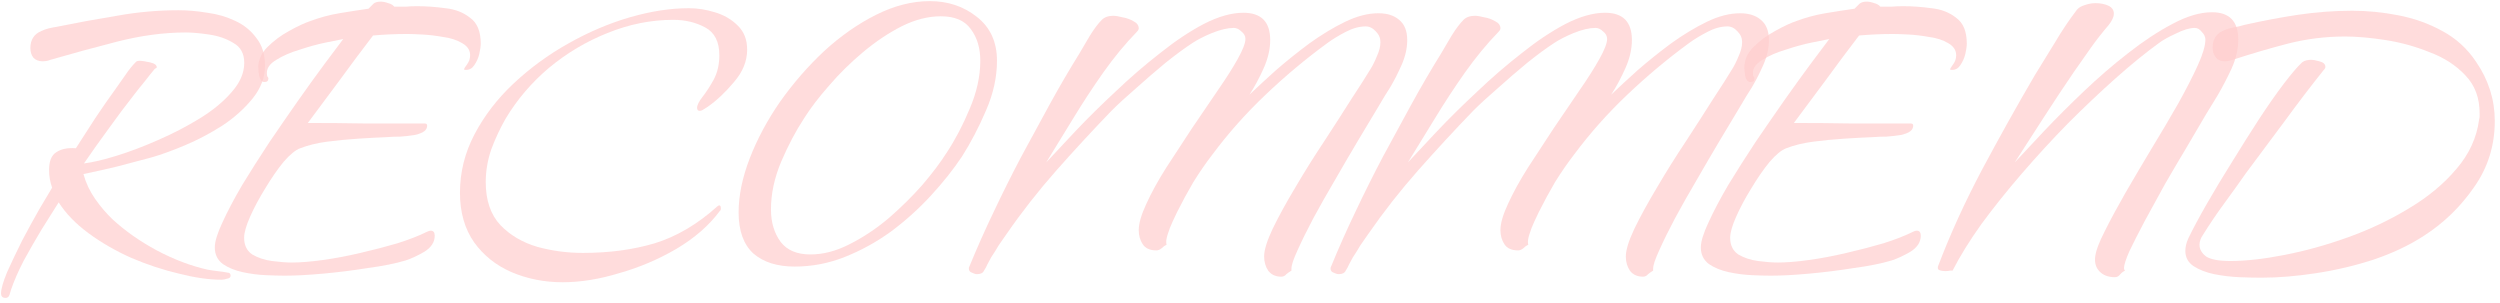
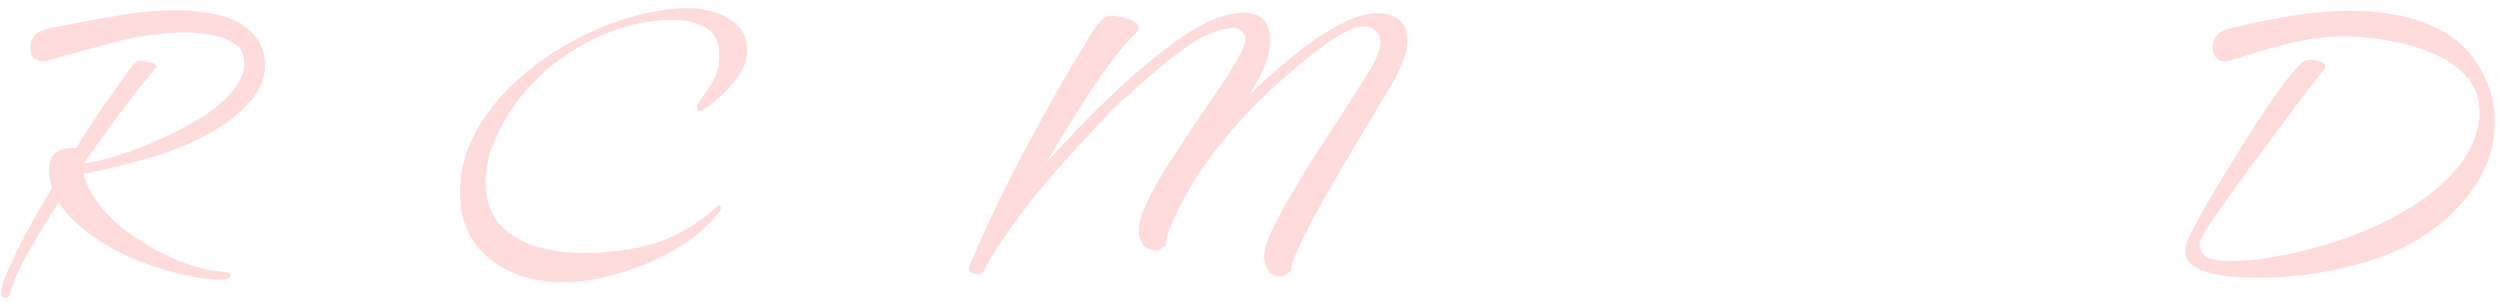
<svg xmlns="http://www.w3.org/2000/svg" width="445" height="54" viewBox="0 0 445 54" fill="none">
  <path d="M0.996 53.03C0.456 53.03 0.186 52.76 0.186 52.22C0.186 51.44 0.546 50.18 1.266 48.44C2.046 46.7 2.946 44.81 3.966 42.77C5.046 40.73 6.066 38.87 7.026 37.19C8.046 35.45 8.796 34.19 9.276 33.41C8.916 32.39 8.736 31.34 8.736 30.26C8.736 28.7 9.156 27.65 9.996 27.11C10.896 26.51 12.066 26.27 13.505 26.39C14.646 24.59 15.786 22.82 16.925 21.08C18.125 19.28 19.355 17.51 20.616 15.77C21.155 14.99 21.726 14.18 22.326 13.34C22.925 12.44 23.555 11.66 24.215 11C24.335 10.88 24.576 10.82 24.936 10.82C25.235 10.82 25.805 10.91 26.645 11.09C27.485 11.27 27.905 11.57 27.905 11.99C27.905 12.05 27.785 12.14 27.546 12.26C26.945 12.98 26.346 13.73 25.745 14.51C25.145 15.23 24.546 15.98 23.945 16.76C22.386 18.74 20.855 20.78 19.355 22.88C17.855 24.92 16.386 26.99 14.945 29.09C16.445 28.91 18.366 28.46 20.706 27.74C23.046 27.02 25.506 26.09 28.085 24.95C30.726 23.81 33.215 22.52 35.556 21.08C37.896 19.64 39.786 18.08 41.226 16.4C42.726 14.72 43.475 12.98 43.475 11.18C43.475 9.56 42.846 8.39 41.586 7.67C40.325 6.89 38.855 6.38 37.175 6.14C35.556 5.9 34.175 5.78 33.035 5.78C29.195 5.78 25.145 6.32 20.886 7.4C16.686 8.48 12.726 9.56 9.006 10.64C8.586 10.82 8.106 10.91 7.566 10.91C6.906 10.91 6.366 10.7 5.946 10.28C5.586 9.8 5.406 9.23 5.406 8.57C5.406 7.07 6.066 6.05 7.386 5.51C7.746 5.33 8.166 5.18 8.646 5.06C9.126 4.94 9.576 4.85 9.996 4.79C13.536 4.07 17.136 3.41 20.796 2.81C24.456 2.15 28.116 1.82 31.776 1.82C33.395 1.82 35.105 1.97 36.906 2.27C38.706 2.51 40.355 2.99 41.855 3.71C43.416 4.43 44.675 5.45 45.636 6.77C46.656 8.03 47.166 9.68 47.166 11.72C47.166 13.76 46.446 15.68 45.006 17.48C43.566 19.28 41.766 20.9 39.605 22.34C37.446 23.72 35.226 24.89 32.946 25.85C30.666 26.81 28.686 27.53 27.006 28.01C24.965 28.55 22.925 29.09 20.886 29.63C18.905 30.11 16.895 30.56 14.855 30.98C15.275 32.54 15.966 34.01 16.925 35.39C17.886 36.77 18.936 38 20.076 39.08C22.296 41.12 24.905 42.95 27.905 44.57C30.965 46.19 33.965 47.33 36.906 47.99C37.566 48.11 38.166 48.2 38.706 48.26C39.306 48.32 39.906 48.41 40.506 48.53C40.865 48.53 41.045 48.71 41.045 49.07C41.045 49.37 40.836 49.55 40.416 49.61C40.056 49.73 39.725 49.79 39.425 49.79C37.206 49.79 34.685 49.43 31.866 48.71C29.046 48.05 26.226 47.12 23.405 45.92C20.585 44.66 18.035 43.19 15.755 41.51C13.476 39.83 11.706 38 10.445 36.02C9.546 37.46 8.526 39.08 7.386 40.88C6.306 42.68 5.256 44.51 4.236 46.37C3.276 48.23 2.526 49.94 1.986 51.5C1.926 51.74 1.836 52.04 1.716 52.4C1.596 52.82 1.356 53.03 0.996 53.03Z" fill="#FFCDCD" fill-opacity="0.7" />
-   <path d="M50.653 49.07C49.813 49.07 48.703 49.04 47.323 48.98C45.943 48.92 44.563 48.74 43.183 48.44C41.803 48.14 40.633 47.66 39.673 47C38.713 46.28 38.233 45.29 38.233 44.03C38.233 43.01 38.683 41.54 39.583 39.62C40.483 37.64 41.653 35.42 43.093 32.96C44.593 30.5 46.213 27.95 47.953 25.31C49.753 22.67 51.493 20.15 53.173 17.75C54.913 15.29 56.473 13.13 57.853 11.27C59.293 9.35 60.373 7.91 61.093 6.95C60.493 7.07 59.443 7.28 57.943 7.58C56.503 7.88 54.973 8.3 53.353 8.84C51.733 9.32 50.353 9.92 49.213 10.64C48.073 11.3 47.503 12.08 47.503 12.98C47.503 13.28 47.533 13.49 47.593 13.61C47.713 13.73 47.773 13.85 47.773 13.97C47.773 14.39 47.533 14.6 47.053 14.6C46.633 14.6 46.333 14.27 46.153 13.61C46.033 12.89 45.973 12.38 45.973 12.08C45.973 10.7 46.513 9.47 47.593 8.39C48.733 7.25 50.023 6.29 51.463 5.51C52.963 4.67 54.253 4.07 55.333 3.71C56.953 3.11 58.633 2.66 60.373 2.36C62.173 2.06 63.913 1.79 65.593 1.55C65.953 1.19 66.253 0.89 66.493 0.65C66.793 0.41 67.213 0.29 67.753 0.29C68.173 0.29 68.623 0.38 69.103 0.56C69.583 0.68 69.943 0.89 70.183 1.19C70.843 1.19 71.503 1.19 72.163 1.19C72.883 1.13 73.543 1.1 74.143 1.1C75.823 1.1 77.533 1.22 79.273 1.46C81.013 1.64 82.483 2.21 83.683 3.17C84.943 4.07 85.573 5.6 85.573 7.76C85.573 8.24 85.483 8.87 85.303 9.65C85.123 10.37 84.823 11.03 84.403 11.63C84.043 12.17 83.563 12.44 82.963 12.44C82.723 12.44 82.603 12.41 82.603 12.35C82.603 12.23 82.783 11.93 83.143 11.45C83.503 10.97 83.683 10.43 83.683 9.83C83.683 8.93 83.203 8.21 82.243 7.67C81.343 7.13 80.233 6.77 78.913 6.59C77.593 6.35 76.333 6.2 75.133 6.14C73.933 6.08 73.033 6.05 72.433 6.05C70.393 6.05 68.383 6.14 66.403 6.32C64.423 8.9 62.473 11.51 60.553 14.15C58.633 16.73 56.713 19.31 54.793 21.89C58.273 21.89 61.723 21.92 65.143 21.98C68.623 21.98 72.103 21.98 75.583 21.98C75.883 21.98 76.033 22.1 76.033 22.34C76.033 22.88 75.733 23.3 75.133 23.6C74.593 23.84 74.113 23.99 73.693 24.05C72.913 24.17 72.103 24.26 71.263 24.32C70.483 24.32 69.673 24.35 68.833 24.41C67.333 24.47 65.653 24.56 63.793 24.68C61.933 24.8 60.073 24.98 58.213 25.22C56.413 25.46 54.823 25.85 53.443 26.39C52.603 26.69 51.613 27.5 50.473 28.82C49.393 30.14 48.313 31.7 47.233 33.5C46.153 35.24 45.253 36.92 44.533 38.54C43.813 40.16 43.453 41.42 43.453 42.32C43.453 43.64 43.933 44.63 44.893 45.29C45.913 45.89 47.083 46.28 48.403 46.46C49.783 46.64 50.953 46.73 51.913 46.73C53.473 46.73 55.333 46.58 57.493 46.28C59.653 45.98 61.873 45.56 64.153 45.02C66.493 44.48 68.683 43.91 70.723 43.31C72.823 42.65 74.593 41.96 76.033 41.24C76.273 41.12 76.483 41.06 76.663 41.06C77.143 41.06 77.383 41.36 77.383 41.96C77.383 43.1 76.753 44.06 75.493 44.84C74.233 45.56 73.123 46.07 72.163 46.37C70.363 46.91 68.113 47.36 65.413 47.72C62.773 48.14 60.133 48.47 57.493 48.71C54.853 48.95 52.573 49.07 50.653 49.07Z" fill="#FFCDCD" fill-opacity="0.7" />
  <path d="M100.143 50.24C96.903 50.24 93.873 49.64 91.052 48.44C88.293 47.24 86.073 45.47 84.392 43.13C82.713 40.73 81.873 37.79 81.873 34.31C81.873 30.65 82.743 27.17 84.483 23.87C86.222 20.57 88.532 17.57 91.412 14.87C94.353 12.11 97.593 9.74 101.132 7.76C104.732 5.72 108.393 4.16 112.113 3.08C115.833 2 119.343 1.46 122.643 1.46C124.143 1.46 125.672 1.7 127.232 2.18C128.852 2.66 130.203 3.44 131.283 4.52C132.423 5.6 132.993 7.04 132.993 8.84C132.993 10.88 132.213 12.8 130.653 14.6C129.153 16.4 127.593 17.87 125.973 19.01C125.793 19.13 125.553 19.28 125.253 19.46C125.013 19.64 124.772 19.73 124.533 19.73C124.233 19.73 124.083 19.55 124.083 19.19C124.083 18.71 124.413 18.05 125.073 17.21C125.733 16.37 126.393 15.35 127.053 14.15C127.713 12.89 128.043 11.45 128.043 9.83C128.043 7.43 127.202 5.78 125.522 4.88C123.842 3.98 121.953 3.53 119.853 3.53C115.893 3.53 111.993 4.31 108.153 5.87C104.373 7.37 100.893 9.44 97.713 12.08C94.593 14.72 92.013 17.75 89.972 21.17C89.013 22.85 88.172 24.65 87.453 26.57C86.793 28.49 86.463 30.44 86.463 32.42C86.463 35.66 87.332 38.21 89.073 40.07C90.812 41.87 93.002 43.16 95.642 43.94C98.282 44.66 100.982 45.02 103.743 45.02C108.422 45.02 112.682 44.45 116.522 43.31C120.422 42.11 124.143 39.92 127.683 36.74C127.803 36.62 127.923 36.56 128.043 36.56C128.223 36.56 128.312 36.74 128.312 37.1C128.312 37.34 128.253 37.49 128.133 37.55C126.213 40.13 123.633 42.38 120.393 44.3C117.213 46.16 113.823 47.6 110.223 48.62C106.683 49.7 103.323 50.24 100.143 50.24Z" fill="#FFCDCD" fill-opacity="0.7" />
-   <path d="M141.462 47.45C138.342 47.45 135.882 46.67 134.082 45.11C132.342 43.49 131.472 41.06 131.472 37.82C131.472 34.82 132.132 31.61 133.452 28.19C134.772 24.77 136.572 21.41 138.852 18.11C141.192 14.81 143.802 11.81 146.682 9.11C149.622 6.41 152.712 4.25 155.952 2.63C159.192 1.01 162.372 0.2 165.492 0.2C168.732 0.2 171.522 1.13 173.862 2.99C176.262 4.85 177.462 7.46 177.462 10.82C177.462 13.76 176.802 16.73 175.482 19.73C174.222 22.67 172.812 25.37 171.252 27.83C169.692 30.17 167.832 32.51 165.672 34.85C163.512 37.19 161.142 39.32 158.562 41.24C155.982 43.1 153.252 44.6 150.372 45.74C147.492 46.88 144.522 47.45 141.462 47.45ZM144.252 45.29C146.532 45.29 148.842 44.69 151.182 43.49C153.582 42.29 155.892 40.76 158.112 38.9C160.332 36.98 162.342 35 164.142 32.96C165.942 30.86 167.412 28.91 168.552 27.11C170.052 24.83 171.402 22.25 172.602 19.37C173.862 16.43 174.492 13.58 174.492 10.82C174.492 8.54 173.922 6.65 172.782 5.15C171.702 3.65 169.932 2.9 167.472 2.9C165.192 2.9 162.852 3.5 160.452 4.7C158.112 5.9 155.832 7.43 153.612 9.29C151.392 11.15 149.382 13.13 147.582 15.23C145.782 17.27 144.312 19.19 143.172 20.99C141.672 23.27 140.292 25.88 139.032 28.82C137.832 31.7 137.232 34.52 137.232 37.28C137.232 39.56 137.802 41.48 138.942 43.04C140.082 44.54 141.852 45.29 144.252 45.29Z" fill="#FFCDCD" fill-opacity="0.7" />
  <path d="M228.075 49.25C227.055 49.25 226.275 48.89 225.735 48.17C225.255 47.45 225.015 46.61 225.015 45.65C225.015 44.51 225.525 42.86 226.545 40.7C227.625 38.48 228.975 36.02 230.595 33.32C232.215 30.56 233.925 27.83 235.725 25.13C237.525 22.37 239.145 19.85 240.585 17.57C242.085 15.29 243.195 13.55 243.915 12.35C244.335 11.69 244.725 10.91 245.085 10.01C245.505 9.11 245.715 8.27 245.715 7.49C245.715 6.77 245.445 6.14 244.905 5.6C244.365 5 243.765 4.7 243.105 4.7C241.965 4.7 240.765 5.03 239.505 5.69C238.245 6.35 237.165 7.01 236.265 7.67C232.485 10.43 228.825 13.49 225.285 16.85C221.805 20.15 218.655 23.69 215.835 27.47C214.635 29.03 213.495 30.68 212.415 32.42C211.395 34.16 210.435 35.93 209.535 37.73C209.355 38.09 209.085 38.66 208.725 39.44C208.365 40.22 208.065 41 207.825 41.78C207.585 42.56 207.525 43.16 207.645 43.58C207.345 43.7 207.045 43.91 206.745 44.21C206.445 44.45 206.145 44.57 205.845 44.57C204.705 44.57 203.895 44.21 203.415 43.49C202.935 42.77 202.695 41.93 202.695 40.97C202.695 39.77 203.145 38.21 204.045 36.29C204.945 34.31 206.115 32.18 207.555 29.9C209.055 27.62 210.585 25.28 212.145 22.88C213.765 20.48 215.295 18.23 216.735 16.13C218.235 13.97 219.435 12.08 220.335 10.46C221.235 8.84 221.685 7.67 221.685 6.95C221.685 6.41 221.445 5.96 220.965 5.6C220.545 5.18 220.095 4.97 219.615 4.97C218.535 4.97 217.245 5.27 215.745 5.87C214.305 6.47 213.135 7.07 212.235 7.67C210.855 8.57 209.265 9.74 207.465 11.18C205.725 12.62 203.985 14.12 202.245 15.68C200.505 17.18 199.035 18.53 197.835 19.73C194.535 23.15 191.265 26.69 188.025 30.35C184.845 33.95 181.905 37.7 179.205 41.6C178.725 42.26 178.245 42.95 177.765 43.67C177.345 44.39 176.895 45.11 176.415 45.83C176.175 46.25 175.965 46.64 175.785 47C175.605 47.42 175.395 47.81 175.155 48.17C174.975 48.59 174.555 48.8 173.895 48.8C173.655 48.8 173.355 48.71 172.995 48.53C172.635 48.41 172.455 48.17 172.455 47.81C172.455 47.63 172.485 47.51 172.545 47.45C173.925 44.09 175.395 40.79 176.955 37.55C178.515 34.25 180.135 31.01 181.815 27.83C183.495 24.71 185.175 21.62 186.855 18.56C188.535 15.5 190.305 12.47 192.165 9.47C192.645 8.63 193.245 7.61 193.965 6.41C194.745 5.15 195.465 4.19 196.125 3.53C196.605 3.05 197.295 2.81 198.195 2.81C198.555 2.81 199.095 2.9 199.815 3.08C200.535 3.2 201.195 3.44 201.795 3.8C202.395 4.1 202.695 4.52 202.695 5.06C202.695 5.24 202.575 5.45 202.335 5.69C200.295 7.79 198.315 10.19 196.395 12.89C194.535 15.53 192.765 18.23 191.085 20.99C189.405 23.75 187.785 26.39 186.225 28.91C187.605 27.41 189.345 25.55 191.445 23.33C193.605 21.05 195.975 18.71 198.555 16.31C201.135 13.85 203.775 11.57 206.475 9.47C209.175 7.31 211.785 5.57 214.305 4.25C216.885 2.93 219.225 2.27 221.325 2.27C224.505 2.27 226.095 3.89 226.095 7.13C226.095 8.75 225.705 10.43 224.925 12.17C224.145 13.91 223.305 15.47 222.405 16.85C223.725 15.59 225.285 14.15 227.085 12.53C228.945 10.91 230.925 9.32 233.025 7.76C235.185 6.2 237.315 4.91 239.415 3.89C241.515 2.87 243.495 2.36 245.355 2.36C246.915 2.36 248.145 2.75 249.045 3.53C250.005 4.31 250.485 5.51 250.485 7.13C250.485 8.57 250.155 10.04 249.495 11.54C248.835 13.04 248.145 14.39 247.425 15.59C246.945 16.31 246.195 17.54 245.175 19.28C244.155 20.96 242.985 22.91 241.665 25.13C240.345 27.35 238.995 29.66 237.615 32.06C236.235 34.4 234.945 36.68 233.745 38.9C232.605 41.06 231.675 42.95 230.955 44.57C230.235 46.13 229.875 47.21 229.875 47.81V48.17C229.575 48.35 229.275 48.56 228.975 48.8C228.735 49.1 228.435 49.25 228.075 49.25Z" fill="#FFCDCD" fill-opacity="0.7" />
-   <path d="M292.457 49.25C291.437 49.25 290.657 48.89 290.117 48.17C289.637 47.45 289.397 46.61 289.397 45.65C289.397 44.51 289.907 42.86 290.927 40.7C292.007 38.48 293.357 36.02 294.977 33.32C296.597 30.56 298.307 27.83 300.107 25.13C301.907 22.37 303.527 19.85 304.967 17.57C306.467 15.29 307.577 13.55 308.297 12.35C308.717 11.69 309.107 10.91 309.467 10.01C309.887 9.11 310.097 8.27 310.097 7.49C310.097 6.77 309.827 6.14 309.287 5.6C308.747 5 308.147 4.7 307.487 4.7C306.347 4.7 305.147 5.03 303.887 5.69C302.627 6.35 301.547 7.01 300.647 7.67C296.867 10.43 293.207 13.49 289.667 16.85C286.187 20.15 283.037 23.69 280.217 27.47C279.017 29.03 277.877 30.68 276.797 32.42C275.777 34.16 274.817 35.93 273.917 37.73C273.737 38.09 273.467 38.66 273.107 39.44C272.747 40.22 272.447 41 272.207 41.78C271.967 42.56 271.907 43.16 272.027 43.58C271.727 43.7 271.427 43.91 271.127 44.21C270.827 44.45 270.527 44.57 270.227 44.57C269.087 44.57 268.277 44.21 267.797 43.49C267.317 42.77 267.077 41.93 267.077 40.97C267.077 39.77 267.527 38.21 268.427 36.29C269.327 34.31 270.497 32.18 271.937 29.9C273.437 27.62 274.967 25.28 276.527 22.88C278.147 20.48 279.677 18.23 281.117 16.13C282.617 13.97 283.817 12.08 284.717 10.46C285.617 8.84 286.067 7.67 286.067 6.95C286.067 6.41 285.827 5.96 285.347 5.6C284.927 5.18 284.477 4.97 283.997 4.97C282.917 4.97 281.627 5.27 280.127 5.87C278.687 6.47 277.517 7.07 276.617 7.67C275.237 8.57 273.647 9.74 271.847 11.18C270.107 12.62 268.367 14.12 266.627 15.68C264.887 17.18 263.417 18.53 262.217 19.73C258.917 23.15 255.647 26.69 252.407 30.35C249.227 33.95 246.287 37.7 243.587 41.6C243.107 42.26 242.627 42.95 242.147 43.67C241.727 44.39 241.277 45.11 240.797 45.83C240.557 46.25 240.347 46.64 240.167 47C239.987 47.42 239.777 47.81 239.537 48.17C239.357 48.59 238.937 48.8 238.277 48.8C238.037 48.8 237.737 48.71 237.377 48.53C237.017 48.41 236.837 48.17 236.837 47.81C236.837 47.63 236.867 47.51 236.927 47.45C238.307 44.09 239.777 40.79 241.337 37.55C242.897 34.25 244.517 31.01 246.197 27.83C247.877 24.71 249.557 21.62 251.237 18.56C252.917 15.5 254.687 12.47 256.547 9.47C257.027 8.63 257.627 7.61 258.347 6.41C259.127 5.15 259.847 4.19 260.507 3.53C260.987 3.05 261.677 2.81 262.577 2.81C262.937 2.81 263.477 2.9 264.197 3.08C264.917 3.2 265.577 3.44 266.177 3.8C266.777 4.1 267.077 4.52 267.077 5.06C267.077 5.24 266.957 5.45 266.717 5.69C264.677 7.79 262.697 10.19 260.777 12.89C258.917 15.53 257.147 18.23 255.467 20.99C253.787 23.75 252.167 26.39 250.607 28.91C251.987 27.41 253.727 25.55 255.827 23.33C257.987 21.05 260.357 18.71 262.937 16.31C265.517 13.85 268.157 11.57 270.857 9.47C273.557 7.31 276.167 5.57 278.687 4.25C281.267 2.93 283.607 2.27 285.707 2.27C288.887 2.27 290.477 3.89 290.477 7.13C290.477 8.75 290.087 10.43 289.307 12.17C288.527 13.91 287.687 15.47 286.787 16.85C288.107 15.59 289.667 14.15 291.467 12.53C293.327 10.91 295.307 9.32 297.407 7.76C299.567 6.2 301.697 4.91 303.797 3.89C305.897 2.87 307.877 2.36 309.737 2.36C311.297 2.36 312.527 2.75 313.427 3.53C314.387 4.31 314.867 5.51 314.867 7.13C314.867 8.57 314.537 10.04 313.877 11.54C313.217 13.04 312.527 14.39 311.807 15.59C311.327 16.31 310.577 17.54 309.557 19.28C308.537 20.96 307.367 22.91 306.047 25.13C304.727 27.35 303.377 29.66 301.997 32.06C300.617 34.4 299.327 36.68 298.127 38.9C296.987 41.06 296.057 42.95 295.337 44.57C294.617 46.13 294.257 47.21 294.257 47.81V48.17C293.957 48.35 293.657 48.56 293.357 48.8C293.117 49.1 292.817 49.25 292.457 49.25Z" fill="#FFCDCD" fill-opacity="0.7" />
-   <path d="M315.169 49.07C314.329 49.07 313.219 49.04 311.839 48.98C310.459 48.92 309.079 48.74 307.699 48.44C306.319 48.14 305.149 47.66 304.189 47C303.229 46.28 302.749 45.29 302.749 44.03C302.749 43.01 303.199 41.54 304.099 39.62C304.999 37.64 306.169 35.42 307.609 32.96C309.109 30.5 310.729 27.95 312.469 25.31C314.269 22.67 316.009 20.15 317.689 17.75C319.429 15.29 320.989 13.13 322.369 11.27C323.809 9.35 324.889 7.91 325.609 6.95C325.009 7.07 323.959 7.28 322.459 7.58C321.019 7.88 319.489 8.3 317.869 8.84C316.249 9.32 314.869 9.92 313.729 10.64C312.589 11.3 312.019 12.08 312.019 12.98C312.019 13.28 312.049 13.49 312.109 13.61C312.229 13.73 312.289 13.85 312.289 13.97C312.289 14.39 312.049 14.6 311.569 14.6C311.149 14.6 310.849 14.27 310.669 13.61C310.549 12.89 310.489 12.38 310.489 12.08C310.489 10.7 311.029 9.47 312.109 8.39C313.249 7.25 314.539 6.29 315.979 5.51C317.479 4.67 318.769 4.07 319.849 3.71C321.469 3.11 323.149 2.66 324.889 2.36C326.689 2.06 328.429 1.79 330.109 1.55C330.469 1.19 330.769 0.89 331.009 0.65C331.309 0.41 331.729 0.29 332.269 0.29C332.689 0.29 333.139 0.38 333.619 0.56C334.099 0.68 334.459 0.89 334.699 1.19C335.359 1.19 336.019 1.19 336.679 1.19C337.399 1.13 338.059 1.1 338.659 1.1C340.339 1.1 342.049 1.22 343.789 1.46C345.529 1.64 346.999 2.21 348.199 3.17C349.459 4.07 350.089 5.6 350.089 7.76C350.089 8.24 349.999 8.87 349.819 9.65C349.639 10.37 349.339 11.03 348.919 11.63C348.559 12.17 348.079 12.44 347.479 12.44C347.239 12.44 347.119 12.41 347.119 12.35C347.119 12.23 347.299 11.93 347.659 11.45C348.019 10.97 348.199 10.43 348.199 9.83C348.199 8.93 347.719 8.21 346.759 7.67C345.859 7.13 344.749 6.77 343.429 6.59C342.109 6.35 340.849 6.2 339.649 6.14C338.449 6.08 337.549 6.05 336.949 6.05C334.909 6.05 332.899 6.14 330.919 6.32C328.939 8.9 326.989 11.51 325.069 14.15C323.149 16.73 321.229 19.31 319.309 21.89C322.789 21.89 326.239 21.92 329.659 21.98C333.139 21.98 336.619 21.98 340.099 21.98C340.399 21.98 340.549 22.1 340.549 22.34C340.549 22.88 340.249 23.3 339.649 23.6C339.109 23.84 338.629 23.99 338.209 24.05C337.429 24.17 336.619 24.26 335.779 24.32C334.999 24.32 334.189 24.35 333.349 24.41C331.849 24.47 330.169 24.56 328.309 24.68C326.449 24.8 324.589 24.98 322.729 25.22C320.929 25.46 319.339 25.85 317.959 26.39C317.119 26.69 316.129 27.5 314.989 28.82C313.909 30.14 312.829 31.7 311.749 33.5C310.669 35.24 309.769 36.92 309.049 38.54C308.329 40.16 307.969 41.42 307.969 42.32C307.969 43.64 308.449 44.63 309.409 45.29C310.429 45.89 311.599 46.28 312.919 46.46C314.299 46.64 315.469 46.73 316.429 46.73C317.989 46.73 319.849 46.58 322.009 46.28C324.169 45.98 326.389 45.56 328.669 45.02C331.009 44.48 333.199 43.91 335.239 43.31C337.339 42.65 339.109 41.96 340.549 41.24C340.789 41.12 340.999 41.06 341.179 41.06C341.659 41.06 341.899 41.36 341.899 41.96C341.899 43.1 341.269 44.06 340.009 44.84C338.749 45.56 337.639 46.07 336.679 46.37C334.879 46.91 332.629 47.36 329.929 47.72C327.289 48.14 324.649 48.47 322.009 48.71C319.369 48.95 317.089 49.07 315.169 49.07Z" fill="#FFCDCD" fill-opacity="0.7" />
-   <path d="M376.448 49.34C375.308 49.34 374.408 49.01 373.748 48.35C373.088 47.69 372.818 46.82 372.938 45.74C373.058 44.66 373.628 43.13 374.648 41.15C375.668 39.11 376.898 36.83 378.338 34.31C379.838 31.73 381.398 29.09 383.018 26.39C384.698 23.63 386.258 20.99 387.698 18.47C389.138 15.89 390.308 13.61 391.208 11.63C392.108 9.65 392.558 8.12 392.558 7.04C392.558 6.56 392.348 6.11 391.928 5.69C391.568 5.21 391.148 4.97 390.668 4.97C389.768 4.97 388.658 5.3 387.338 5.96C386.018 6.56 384.998 7.13 384.278 7.67C381.878 9.41 379.298 11.51 376.538 13.97C373.778 16.43 370.958 19.1 368.078 21.98C365.258 24.86 362.528 27.83 359.888 30.89C357.248 33.95 354.848 36.95 352.688 39.89C350.588 42.83 348.878 45.59 347.558 48.17C347.558 48.17 347.408 48.17 347.108 48.17C346.868 48.23 346.598 48.26 346.298 48.26C345.878 48.26 345.518 48.2 345.218 48.08C344.978 48.02 344.888 47.81 344.948 47.45C347.108 41.75 349.748 35.96 352.868 30.08C356.048 24.14 359.168 18.56 362.228 13.34C363.428 11.42 364.628 9.47 365.828 7.49C367.028 5.45 368.318 3.53 369.698 1.73C369.998 1.37 370.448 1.1 371.048 0.92C371.708 0.68 372.368 0.56 373.028 0.56C373.868 0.56 374.618 0.71 375.278 1.01C375.938 1.31 376.268 1.79 376.268 2.45C376.268 2.99 375.968 3.65 375.368 4.43C374.228 5.75 373.148 7.13 372.128 8.57C371.168 9.95 370.178 11.36 369.158 12.8C367.358 15.44 365.588 18.11 363.848 20.81C362.108 23.51 360.368 26.21 358.628 28.91C360.008 27.41 361.748 25.55 363.848 23.33C366.008 21.05 368.348 18.71 370.868 16.31C373.448 13.85 376.088 11.57 378.788 9.47C381.548 7.31 384.188 5.57 386.708 4.25C389.288 2.87 391.628 2.18 393.728 2.18C396.848 2.18 398.408 3.8 398.408 7.04C398.408 8.72 398.018 10.43 397.238 12.17C396.458 13.85 395.648 15.41 394.808 16.85C394.328 17.63 393.578 18.86 392.558 20.54C391.598 22.16 390.488 24.05 389.228 26.21C387.968 28.31 386.678 30.5 385.358 32.78C384.098 35.06 382.898 37.25 381.758 39.35C380.678 41.39 379.778 43.16 379.058 44.66C378.398 46.16 378.068 47.18 378.068 47.72C378.068 47.9 378.128 48.05 378.248 48.17C377.888 48.35 377.588 48.59 377.348 48.89C377.108 49.19 376.808 49.34 376.448 49.34Z" fill="#FFCDCD" fill-opacity="0.7" />
  <path d="M402.492 49.43C401.412 49.43 400.122 49.4 398.622 49.34C397.122 49.28 395.622 49.1 394.122 48.8C392.682 48.5 391.452 48.02 390.432 47.36C389.472 46.7 388.992 45.8 388.992 44.66C388.992 43.94 389.172 43.19 389.532 42.41C390.372 40.67 391.482 38.6 392.862 36.2C394.242 33.8 395.742 31.31 397.362 28.73C398.982 26.09 400.572 23.57 402.132 21.17C403.752 18.71 405.222 16.61 406.542 14.87C407.922 13.07 409.002 11.81 409.782 11.09C410.022 10.91 410.292 10.79 410.592 10.73C410.892 10.67 411.162 10.64 411.402 10.64C411.702 10.64 412.182 10.73 412.842 10.91C413.562 11.09 413.922 11.42 413.922 11.9C413.922 12.08 413.802 12.29 413.562 12.53C411.222 15.47 408.912 18.5 406.632 21.62C404.352 24.68 402.072 27.74 399.792 30.8C398.532 32.6 397.242 34.4 395.922 36.2C394.602 38 393.342 39.86 392.142 41.78C391.722 42.38 391.512 42.98 391.512 43.58C391.512 44.36 391.902 45.05 392.682 45.65C393.522 46.19 394.962 46.46 397.002 46.46C399.762 46.46 402.972 46.1 406.632 45.38C410.352 44.66 414.132 43.61 417.972 42.23C421.812 40.85 425.412 39.14 428.772 37.1C432.192 35.06 435.012 32.72 437.232 30.08C439.512 27.44 440.862 24.5 441.282 21.26C441.342 21.08 441.372 20.9 441.372 20.72C441.372 20.54 441.372 20.36 441.372 20.18C441.372 17.42 440.532 15.17 438.852 13.43C437.172 11.63 435.042 10.25 432.462 9.29C429.942 8.27 427.332 7.55 424.632 7.13C421.932 6.71 419.532 6.5 417.432 6.5C413.952 6.5 410.562 6.92 407.262 7.76C404.022 8.6 400.752 9.56 397.452 10.64C397.212 10.7 396.972 10.76 396.732 10.82C396.552 10.88 396.312 10.91 396.012 10.91C395.292 10.91 394.752 10.67 394.392 10.19C394.032 9.71 393.852 9.14 393.852 8.48C393.852 6.98 394.512 5.96 395.832 5.42C396.372 5.18 396.972 5 397.632 4.88C398.292 4.76 398.922 4.61 399.522 4.43C402.702 3.71 405.882 3.11 409.062 2.63C412.302 2.15 415.512 1.91 418.692 1.91C421.392 1.91 424.122 2.18 426.882 2.72C429.702 3.26 432.312 4.19 434.712 5.51C437.172 6.83 439.182 8.66 440.742 11C442.962 14.24 444.072 17.75 444.072 21.53C444.072 25.91 442.842 29.84 440.382 33.32C437.982 36.8 435.012 39.68 431.472 41.96C428.892 43.64 425.922 45.05 422.562 46.19C419.262 47.27 415.842 48.08 412.302 48.62C408.822 49.16 405.552 49.43 402.492 49.43Z" fill="#FFCDCD" fill-opacity="0.7" />
</svg>